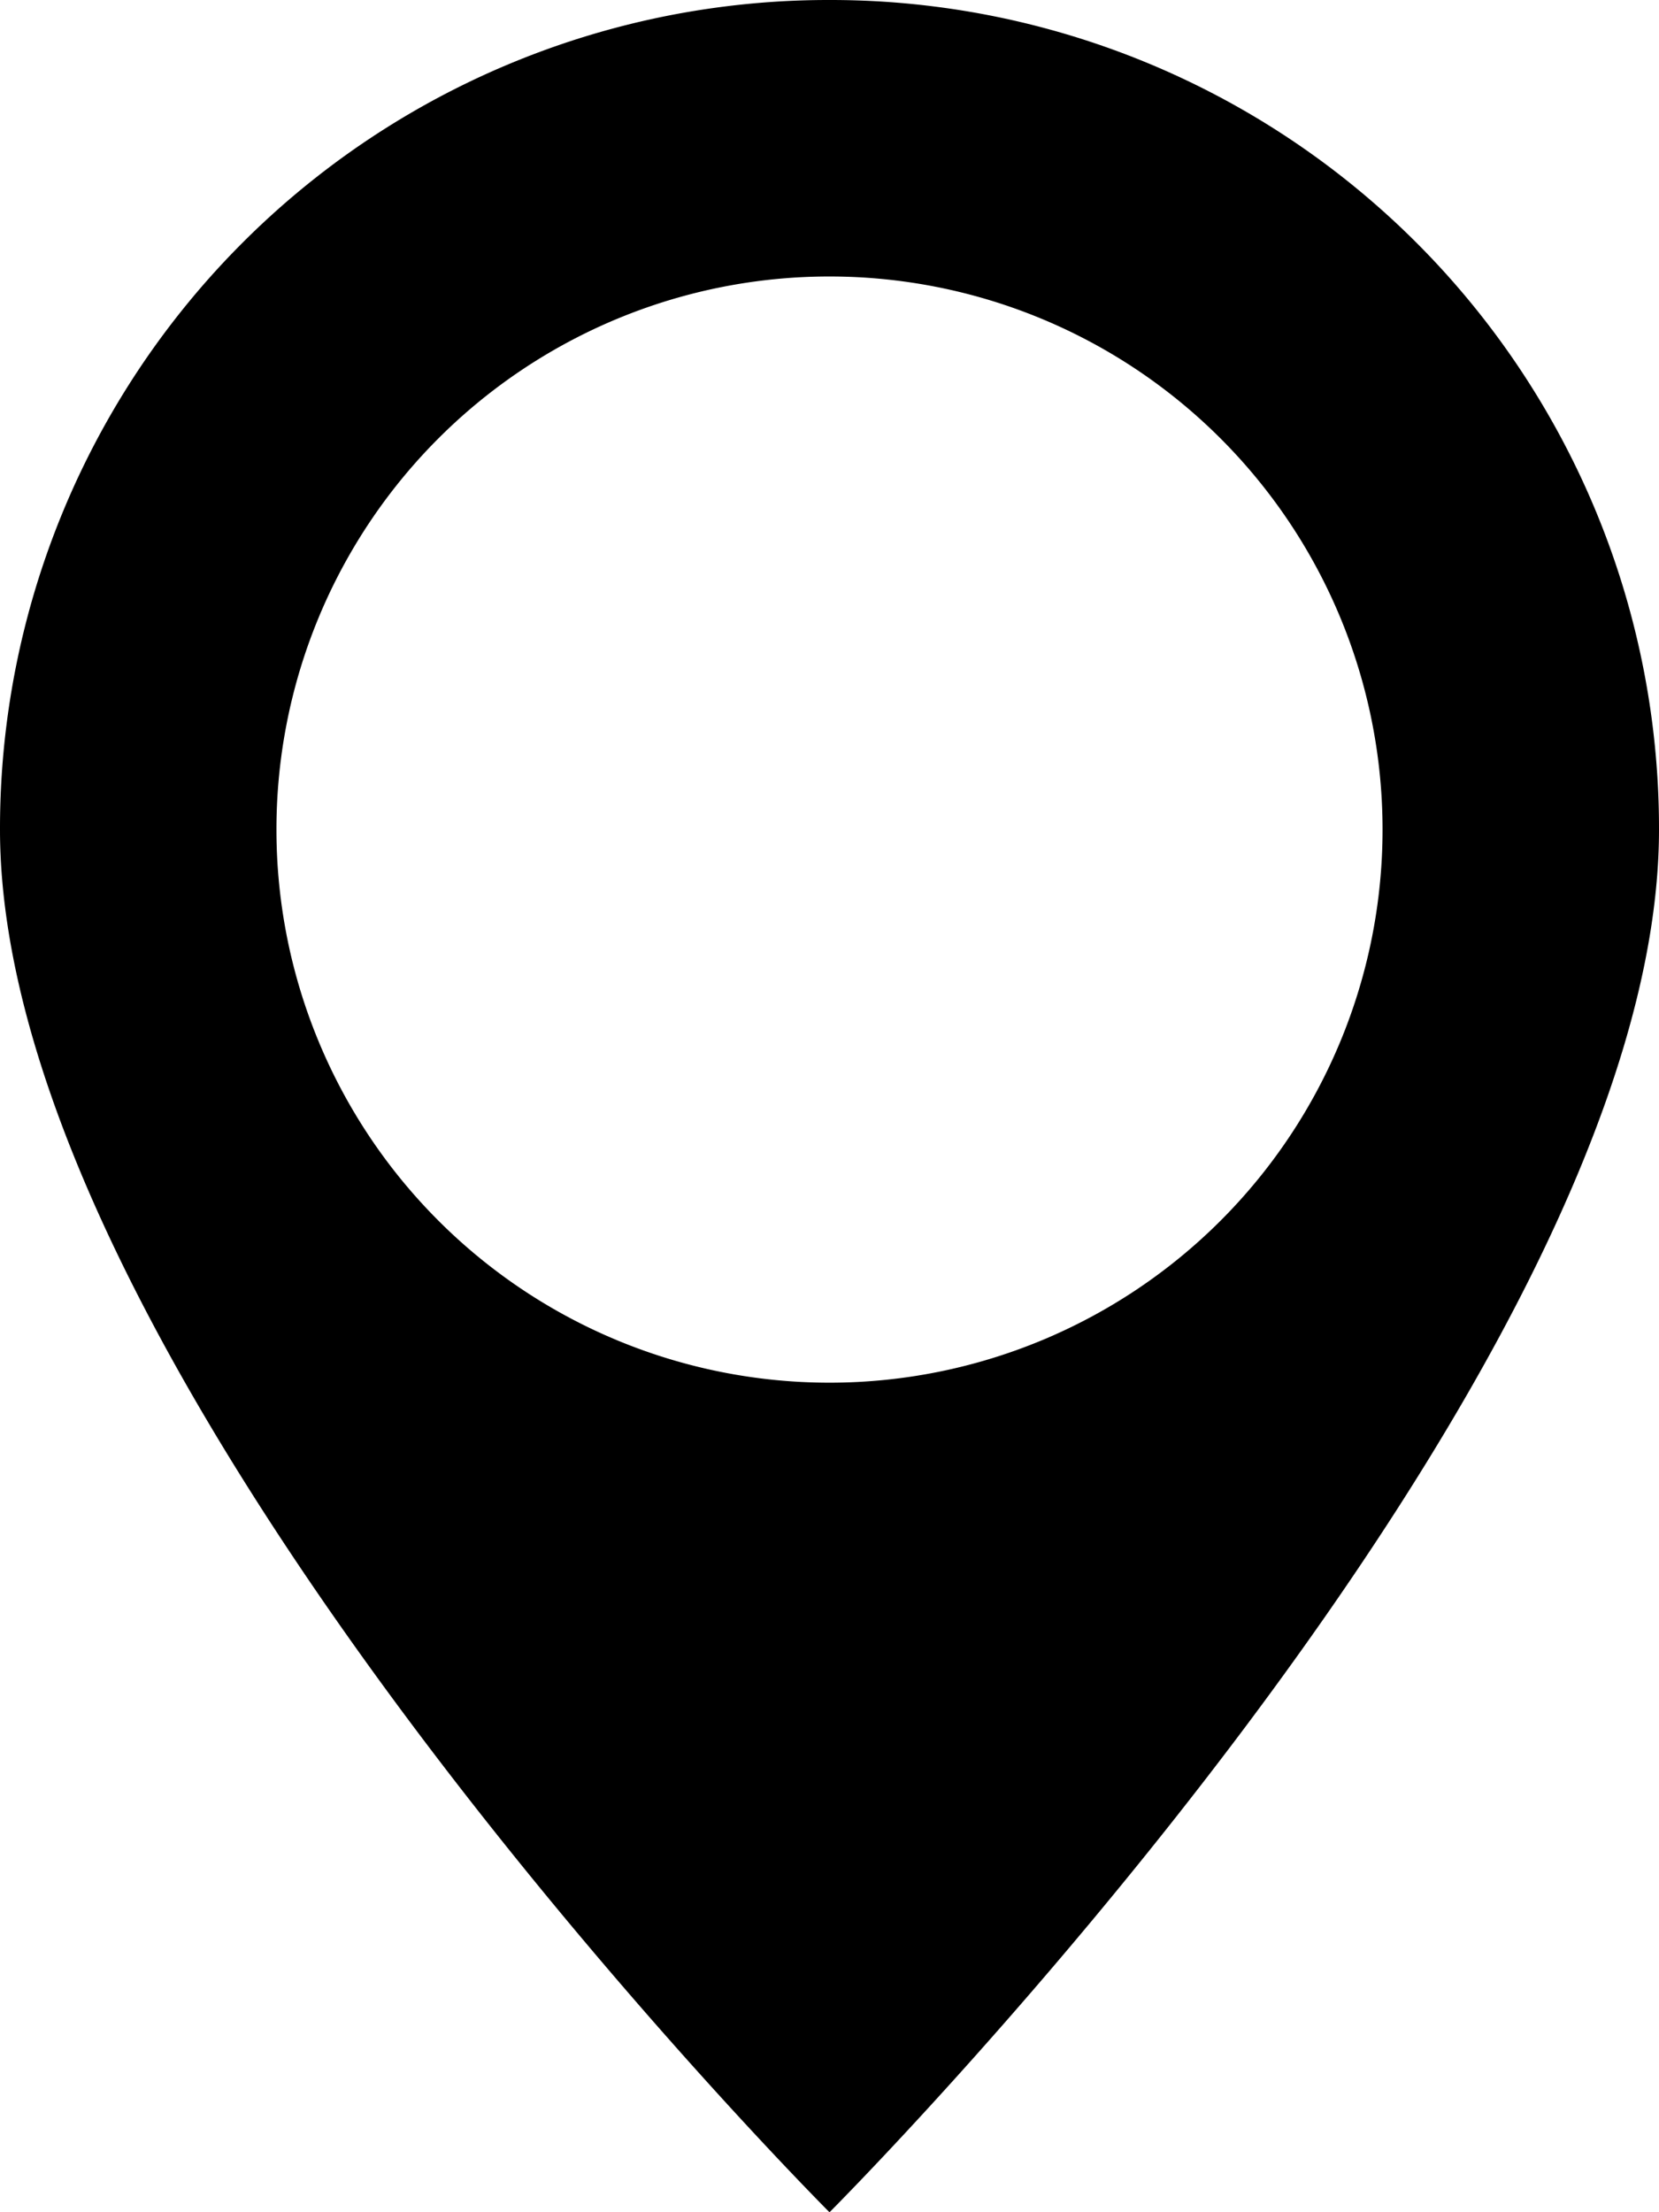
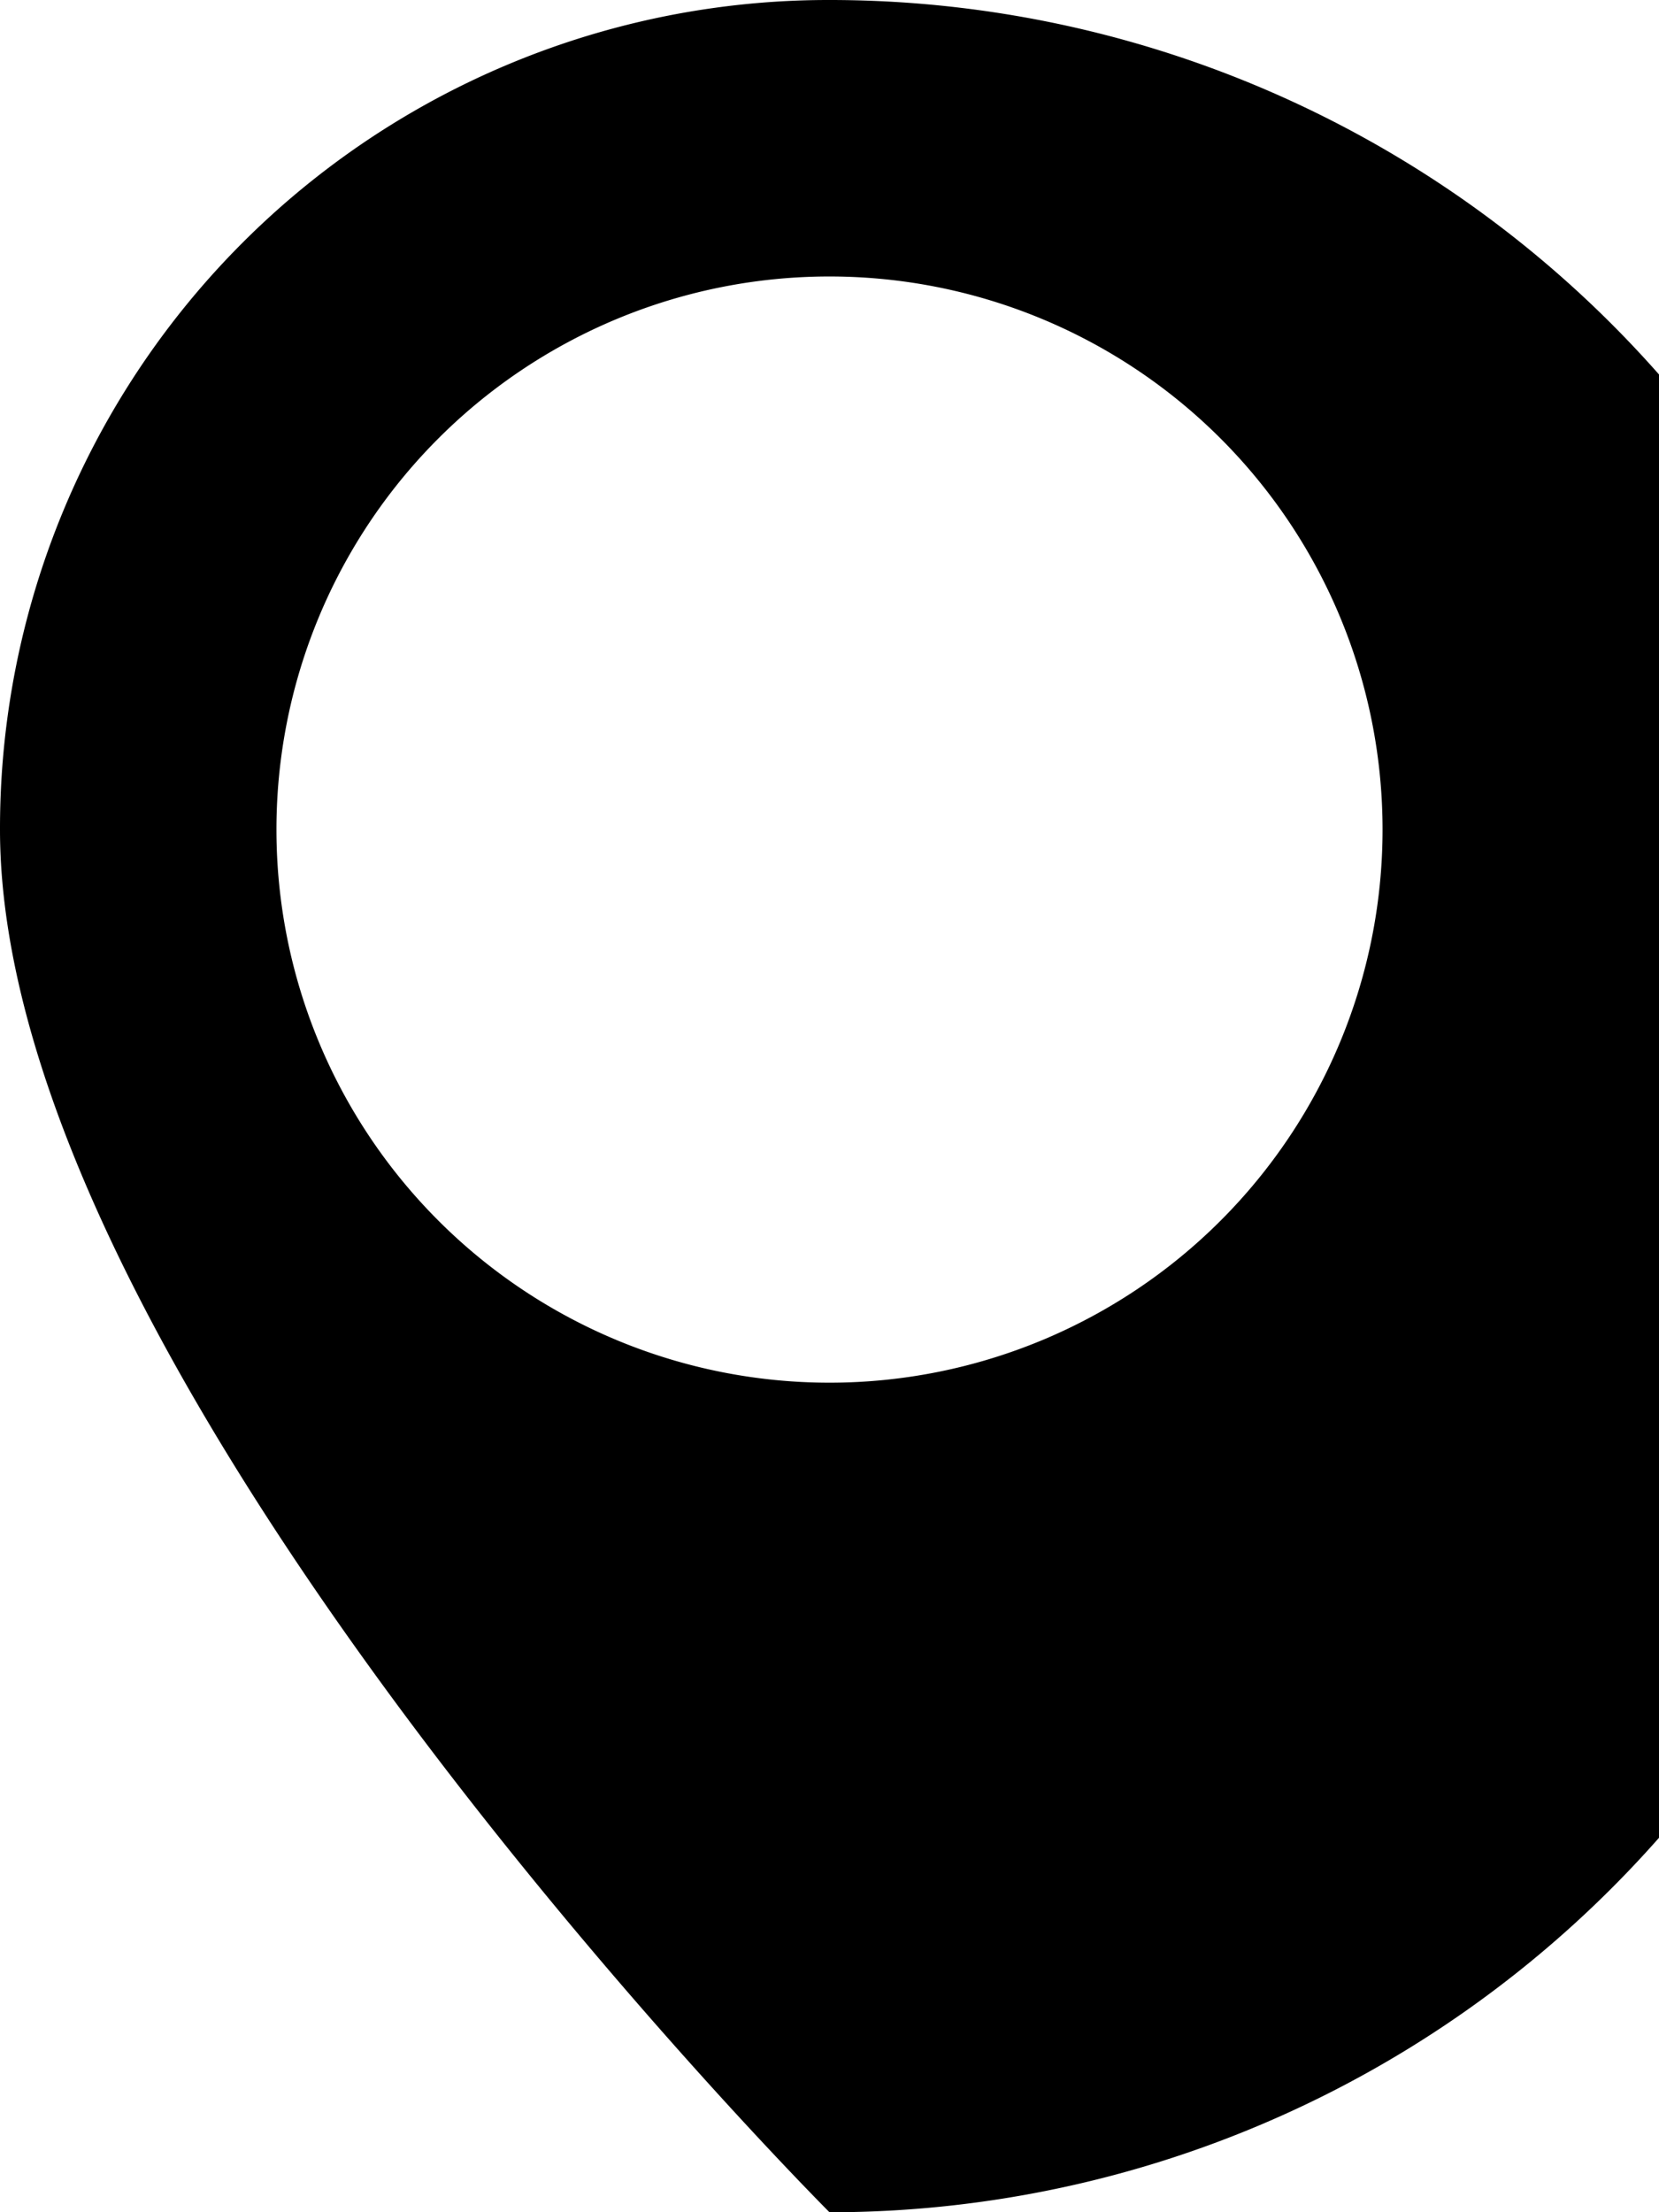
<svg xmlns="http://www.w3.org/2000/svg" width="11.66" height="15.547" viewBox="0 0 11.66 15.547">
-   <path id="Icon_open-map-marker" data-name="Icon open-map-marker" d="M5.83,0A5.822,5.822,0,0,0,0,5.83c0,3.887,5.83,9.717,5.83,9.717s5.83-5.83,5.83-9.717A5.822,5.822,0,0,0,5.83,0Zm0,1.943A3.887,3.887,0,1,1,1.943,5.83,3.886,3.886,0,0,1,5.83,1.943Z" />
+   <path id="Icon_open-map-marker" data-name="Icon open-map-marker" d="M5.83,0A5.822,5.822,0,0,0,0,5.83c0,3.887,5.83,9.717,5.83,9.717A5.822,5.822,0,0,0,5.83,0Zm0,1.943A3.887,3.887,0,1,1,1.943,5.83,3.886,3.886,0,0,1,5.83,1.943Z" />
</svg>